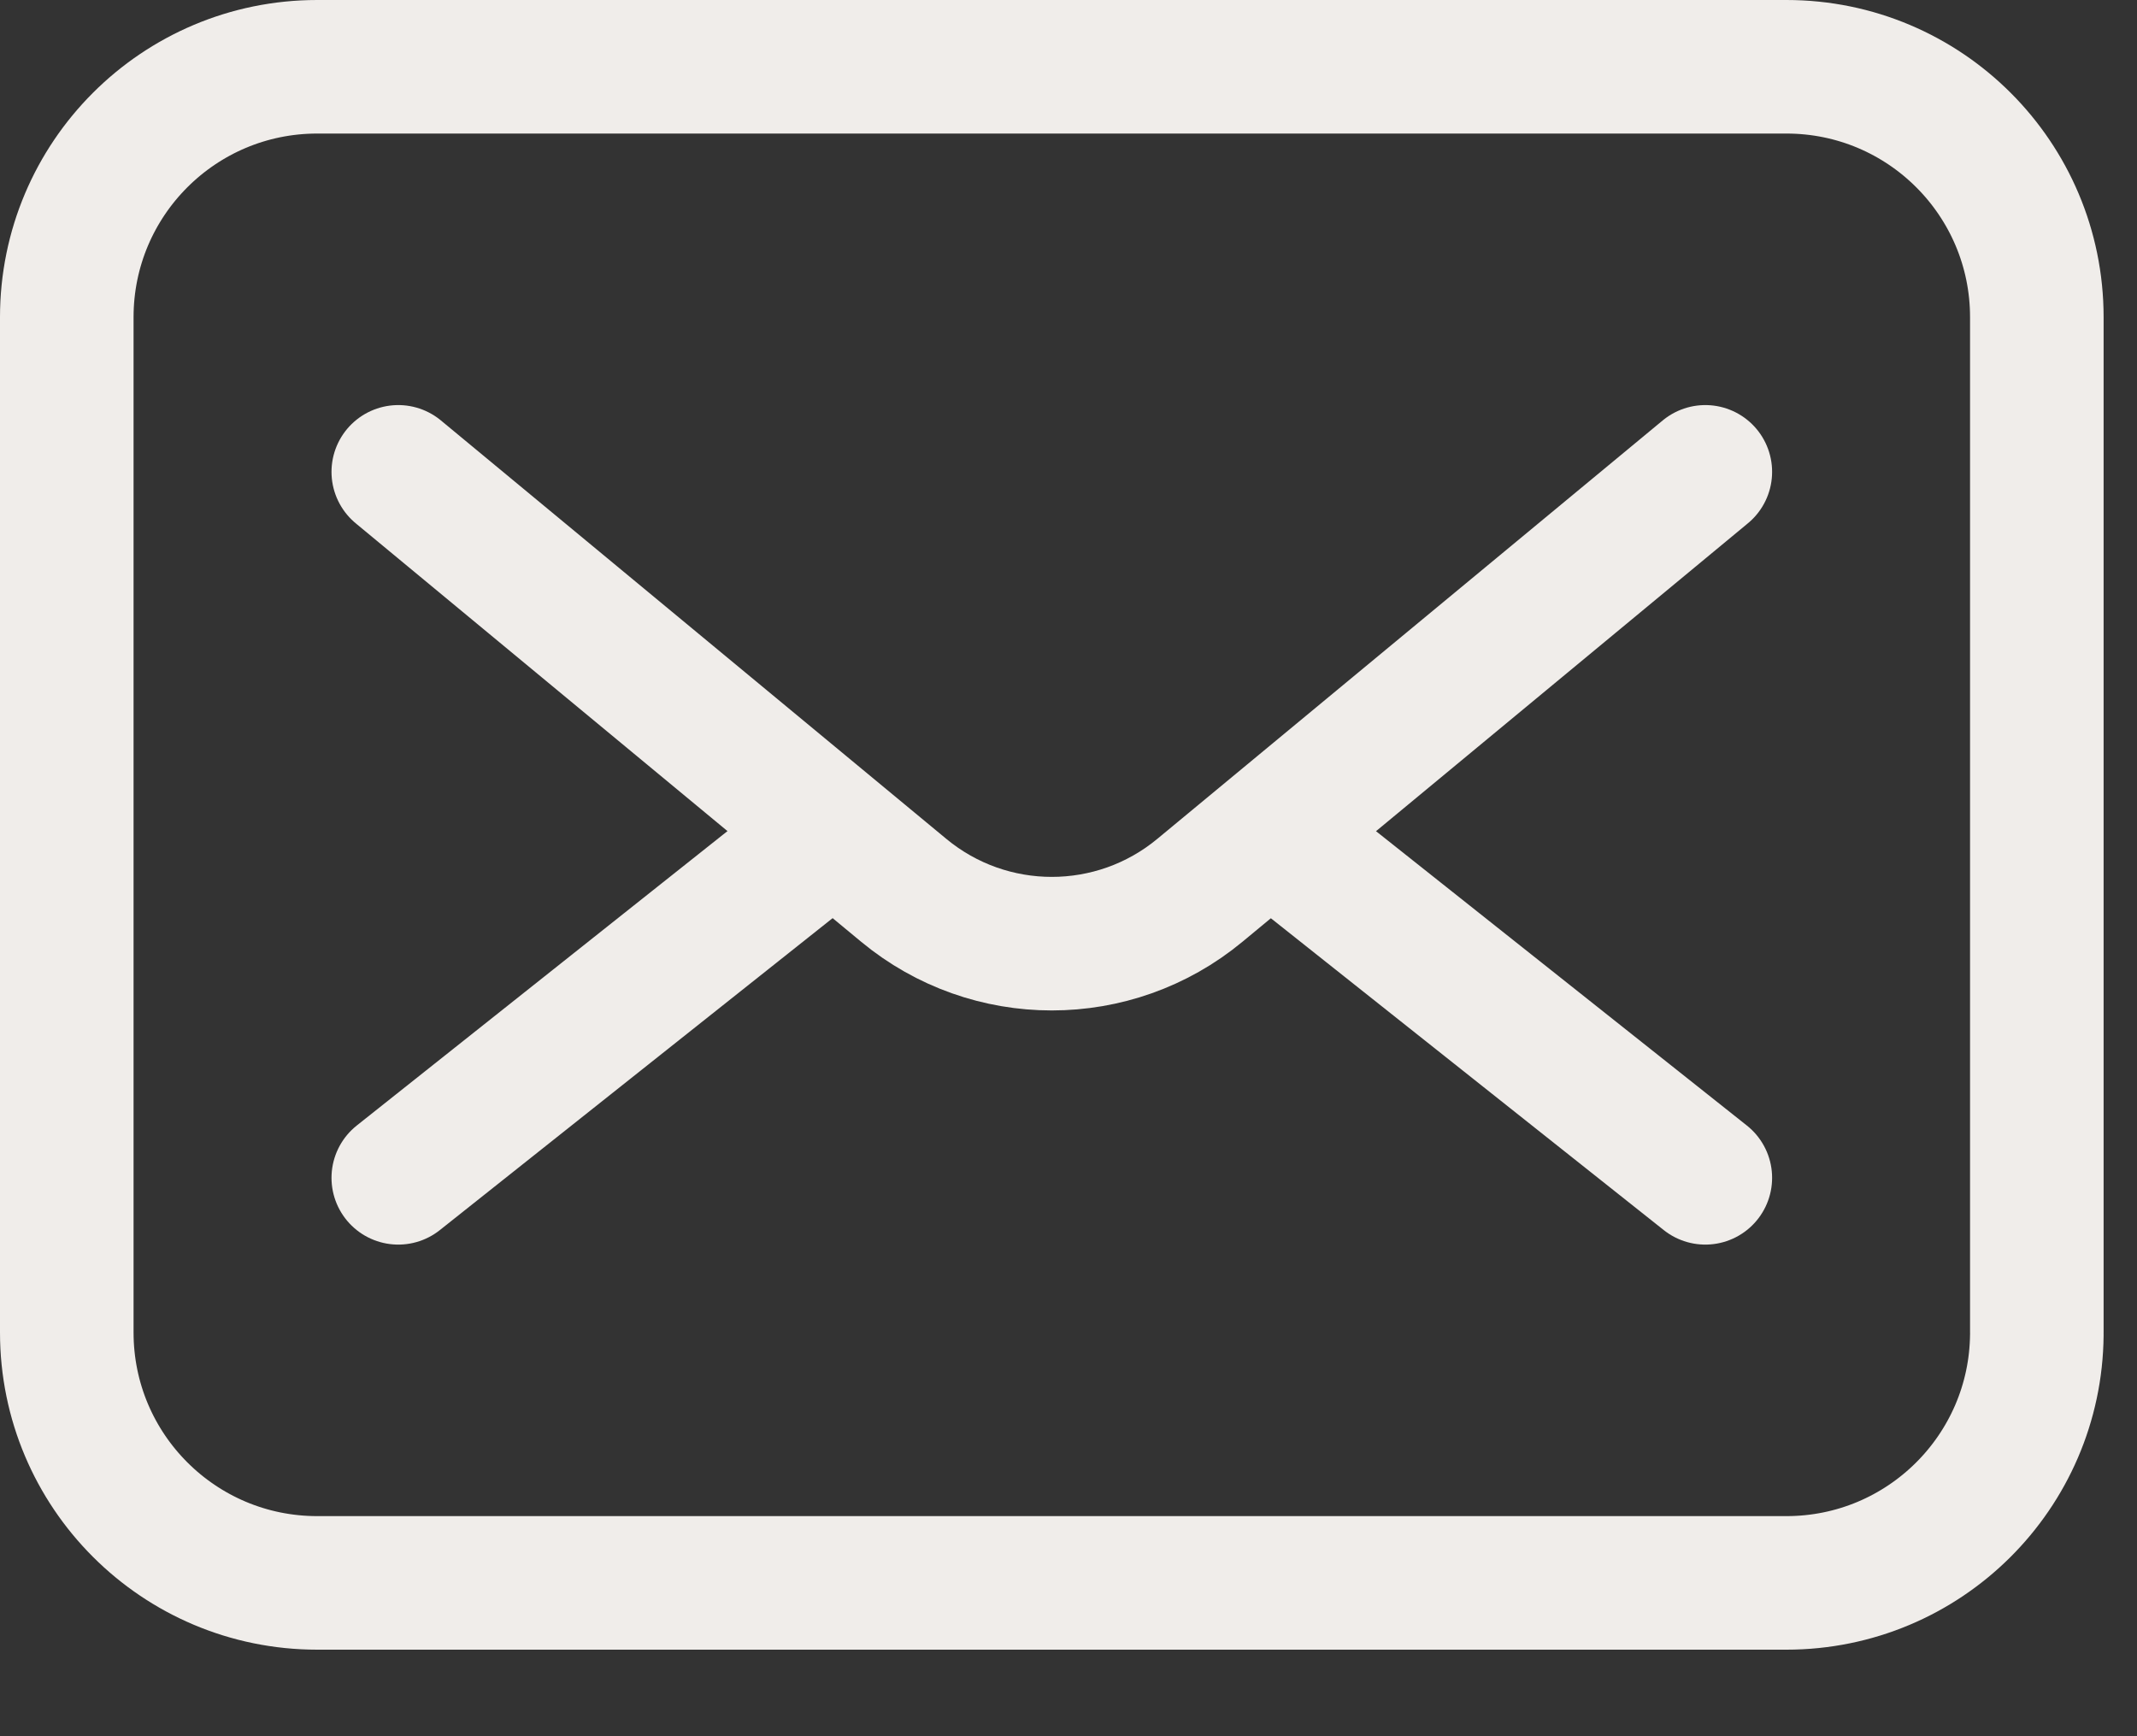
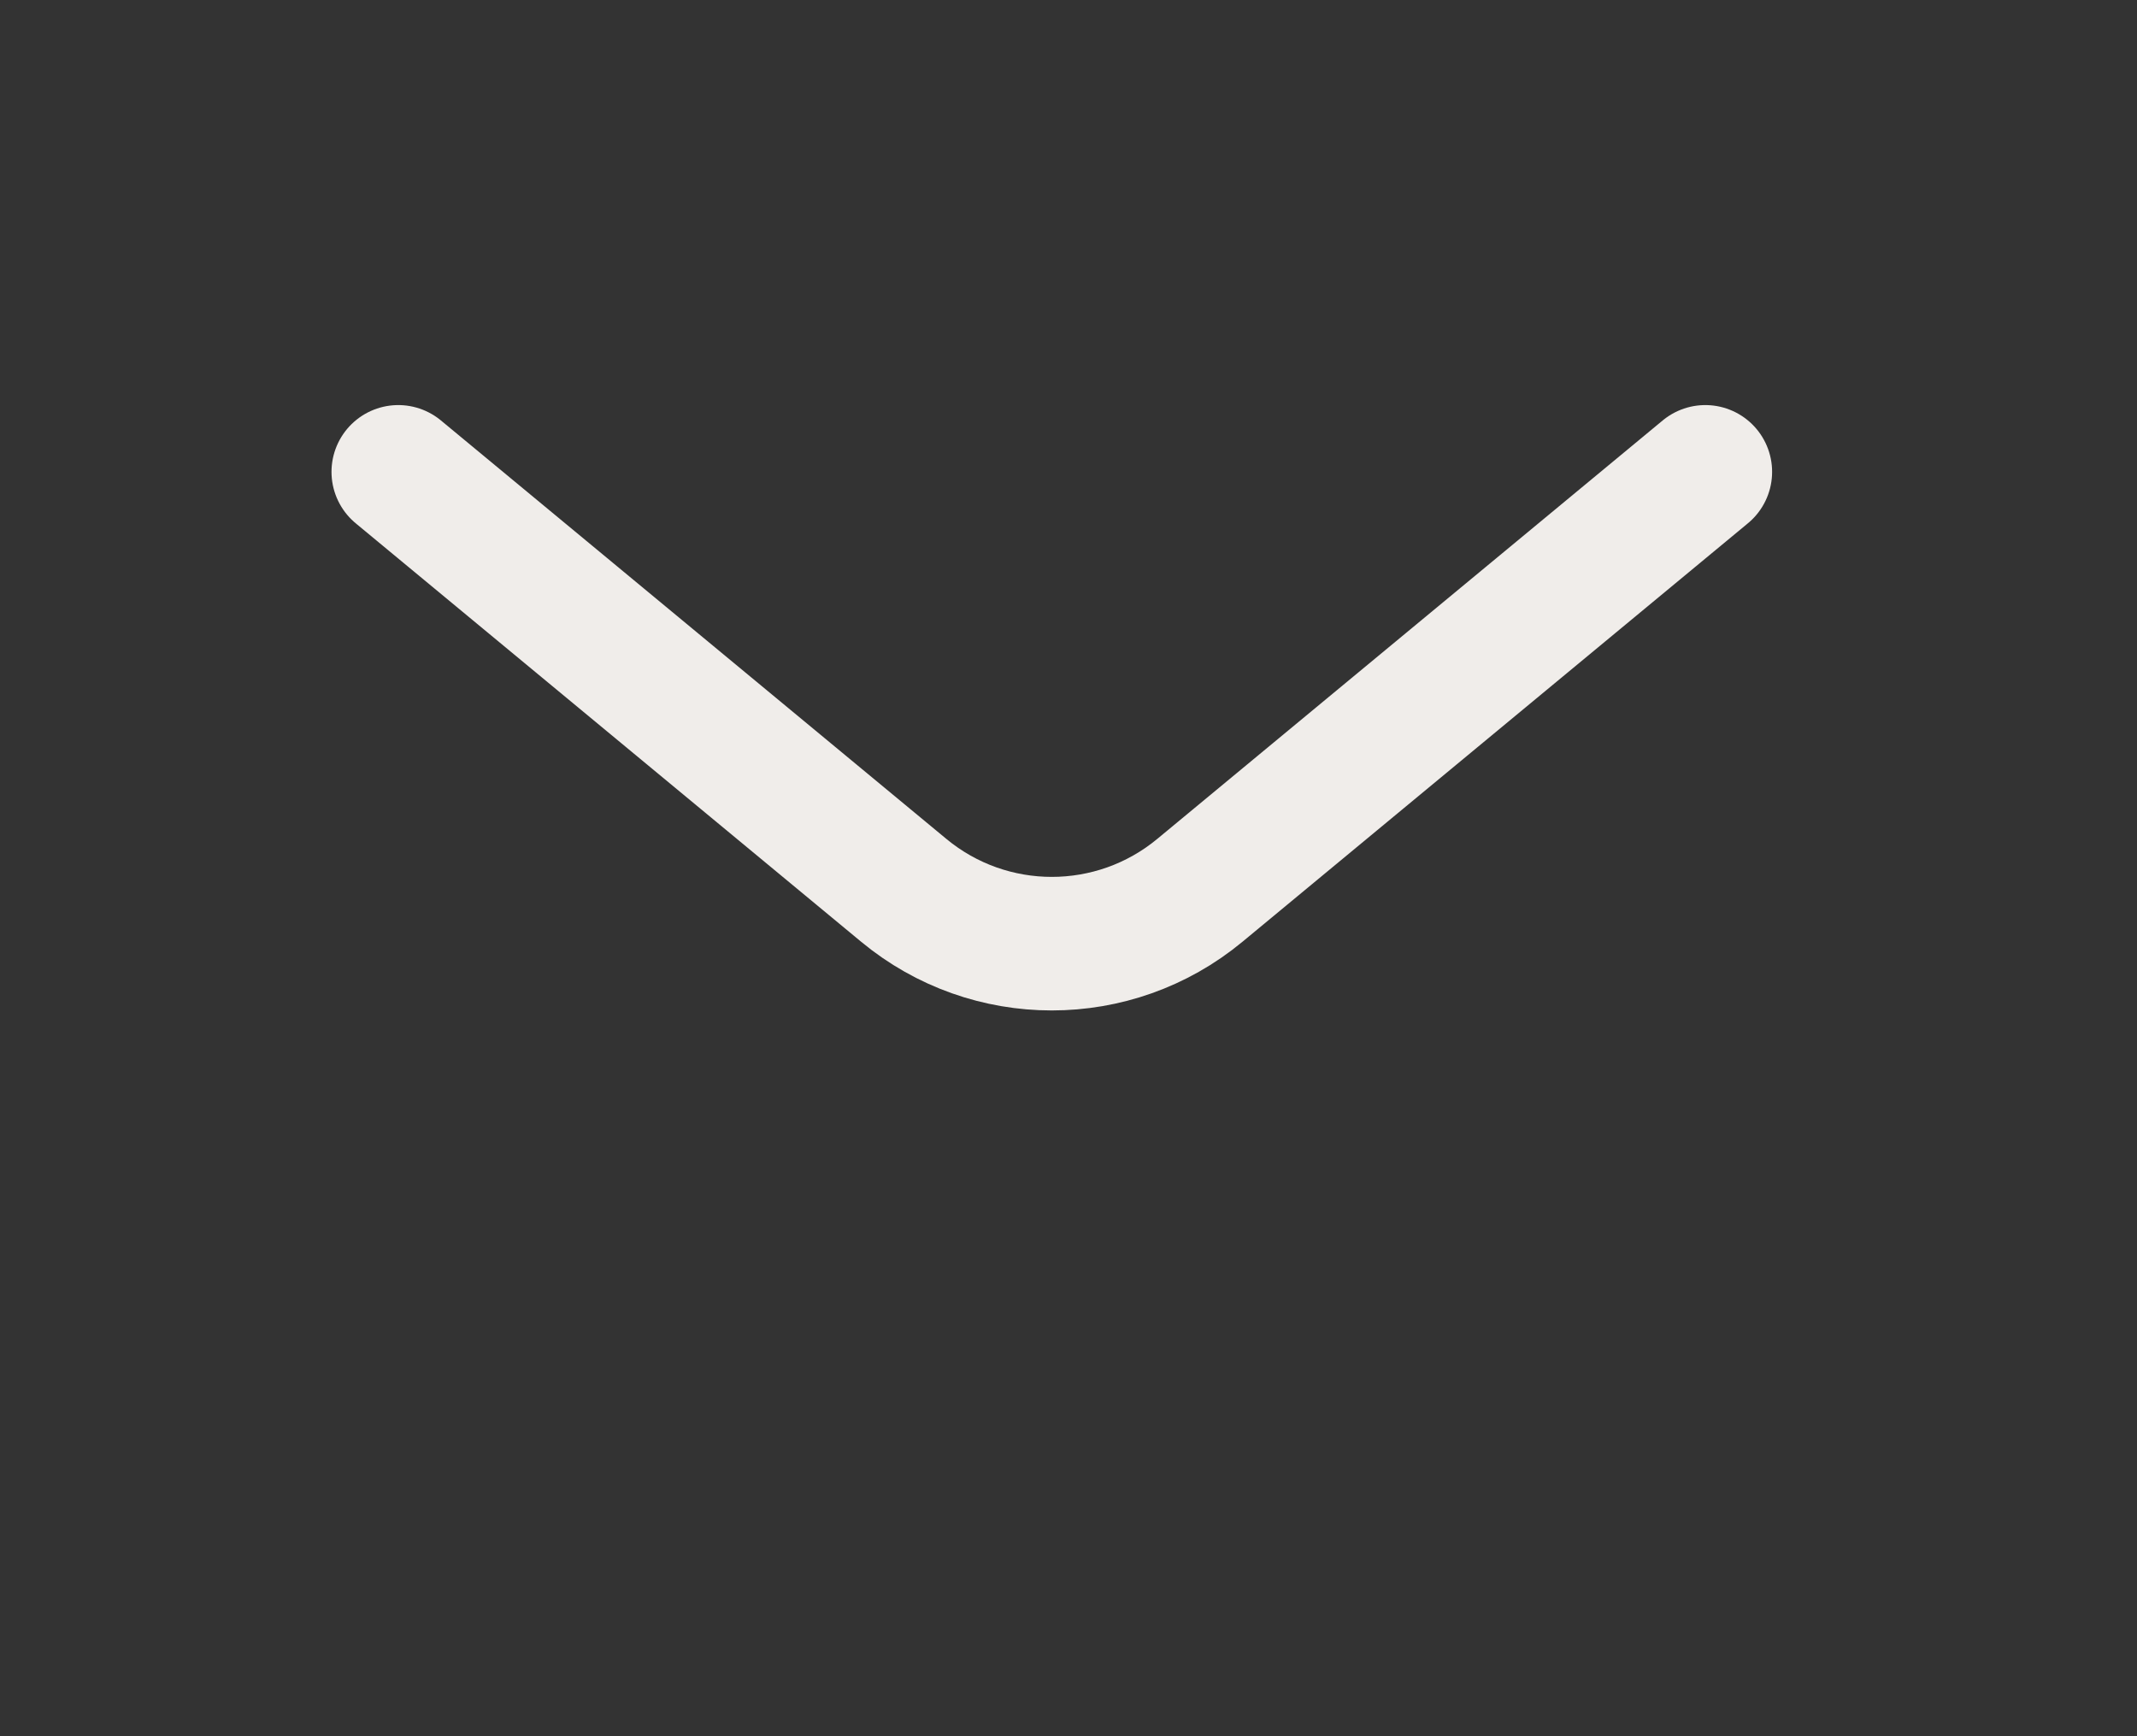
<svg xmlns="http://www.w3.org/2000/svg" width="16" height="13" viewBox="0 0 16 13" fill="none">
  <rect x="0" y="0" width="16" height="13" fill="#333333" stroke="none" />
-   <path d="M15.25 9.977V4.622V2.375C15.25 1.339 14.411 0.5 13.375 0.5H2.375C1.339 0.5 0.5 1.339 0.5 2.375V9.977C0.5 11.013 1.339 11.852 2.375 11.852H13.375C14.405 11.852 15.241 11.022 15.25 9.994" stroke="#F0EDEA" stroke-miterlimit="10" stroke-linecap="round" stroke-linejoin="round" />
  <path d="M12.768 3.533L8.984 6.666C8.341 7.199 7.409 7.199 6.766 6.666L2.982 3.533" stroke="#F0EDEA" stroke-miterlimit="10" stroke-linecap="round" stroke-linejoin="round" />
-   <path d="M9.529 6.248L12.768 8.819" stroke="#F0EDEA" stroke-miterlimit="10" stroke-linecap="round" stroke-linejoin="round" />
-   <path d="M2.982 8.819L6.219 6.248" stroke="#F0EDEA" stroke-miterlimit="10" stroke-linecap="round" stroke-linejoin="round" />
</svg>